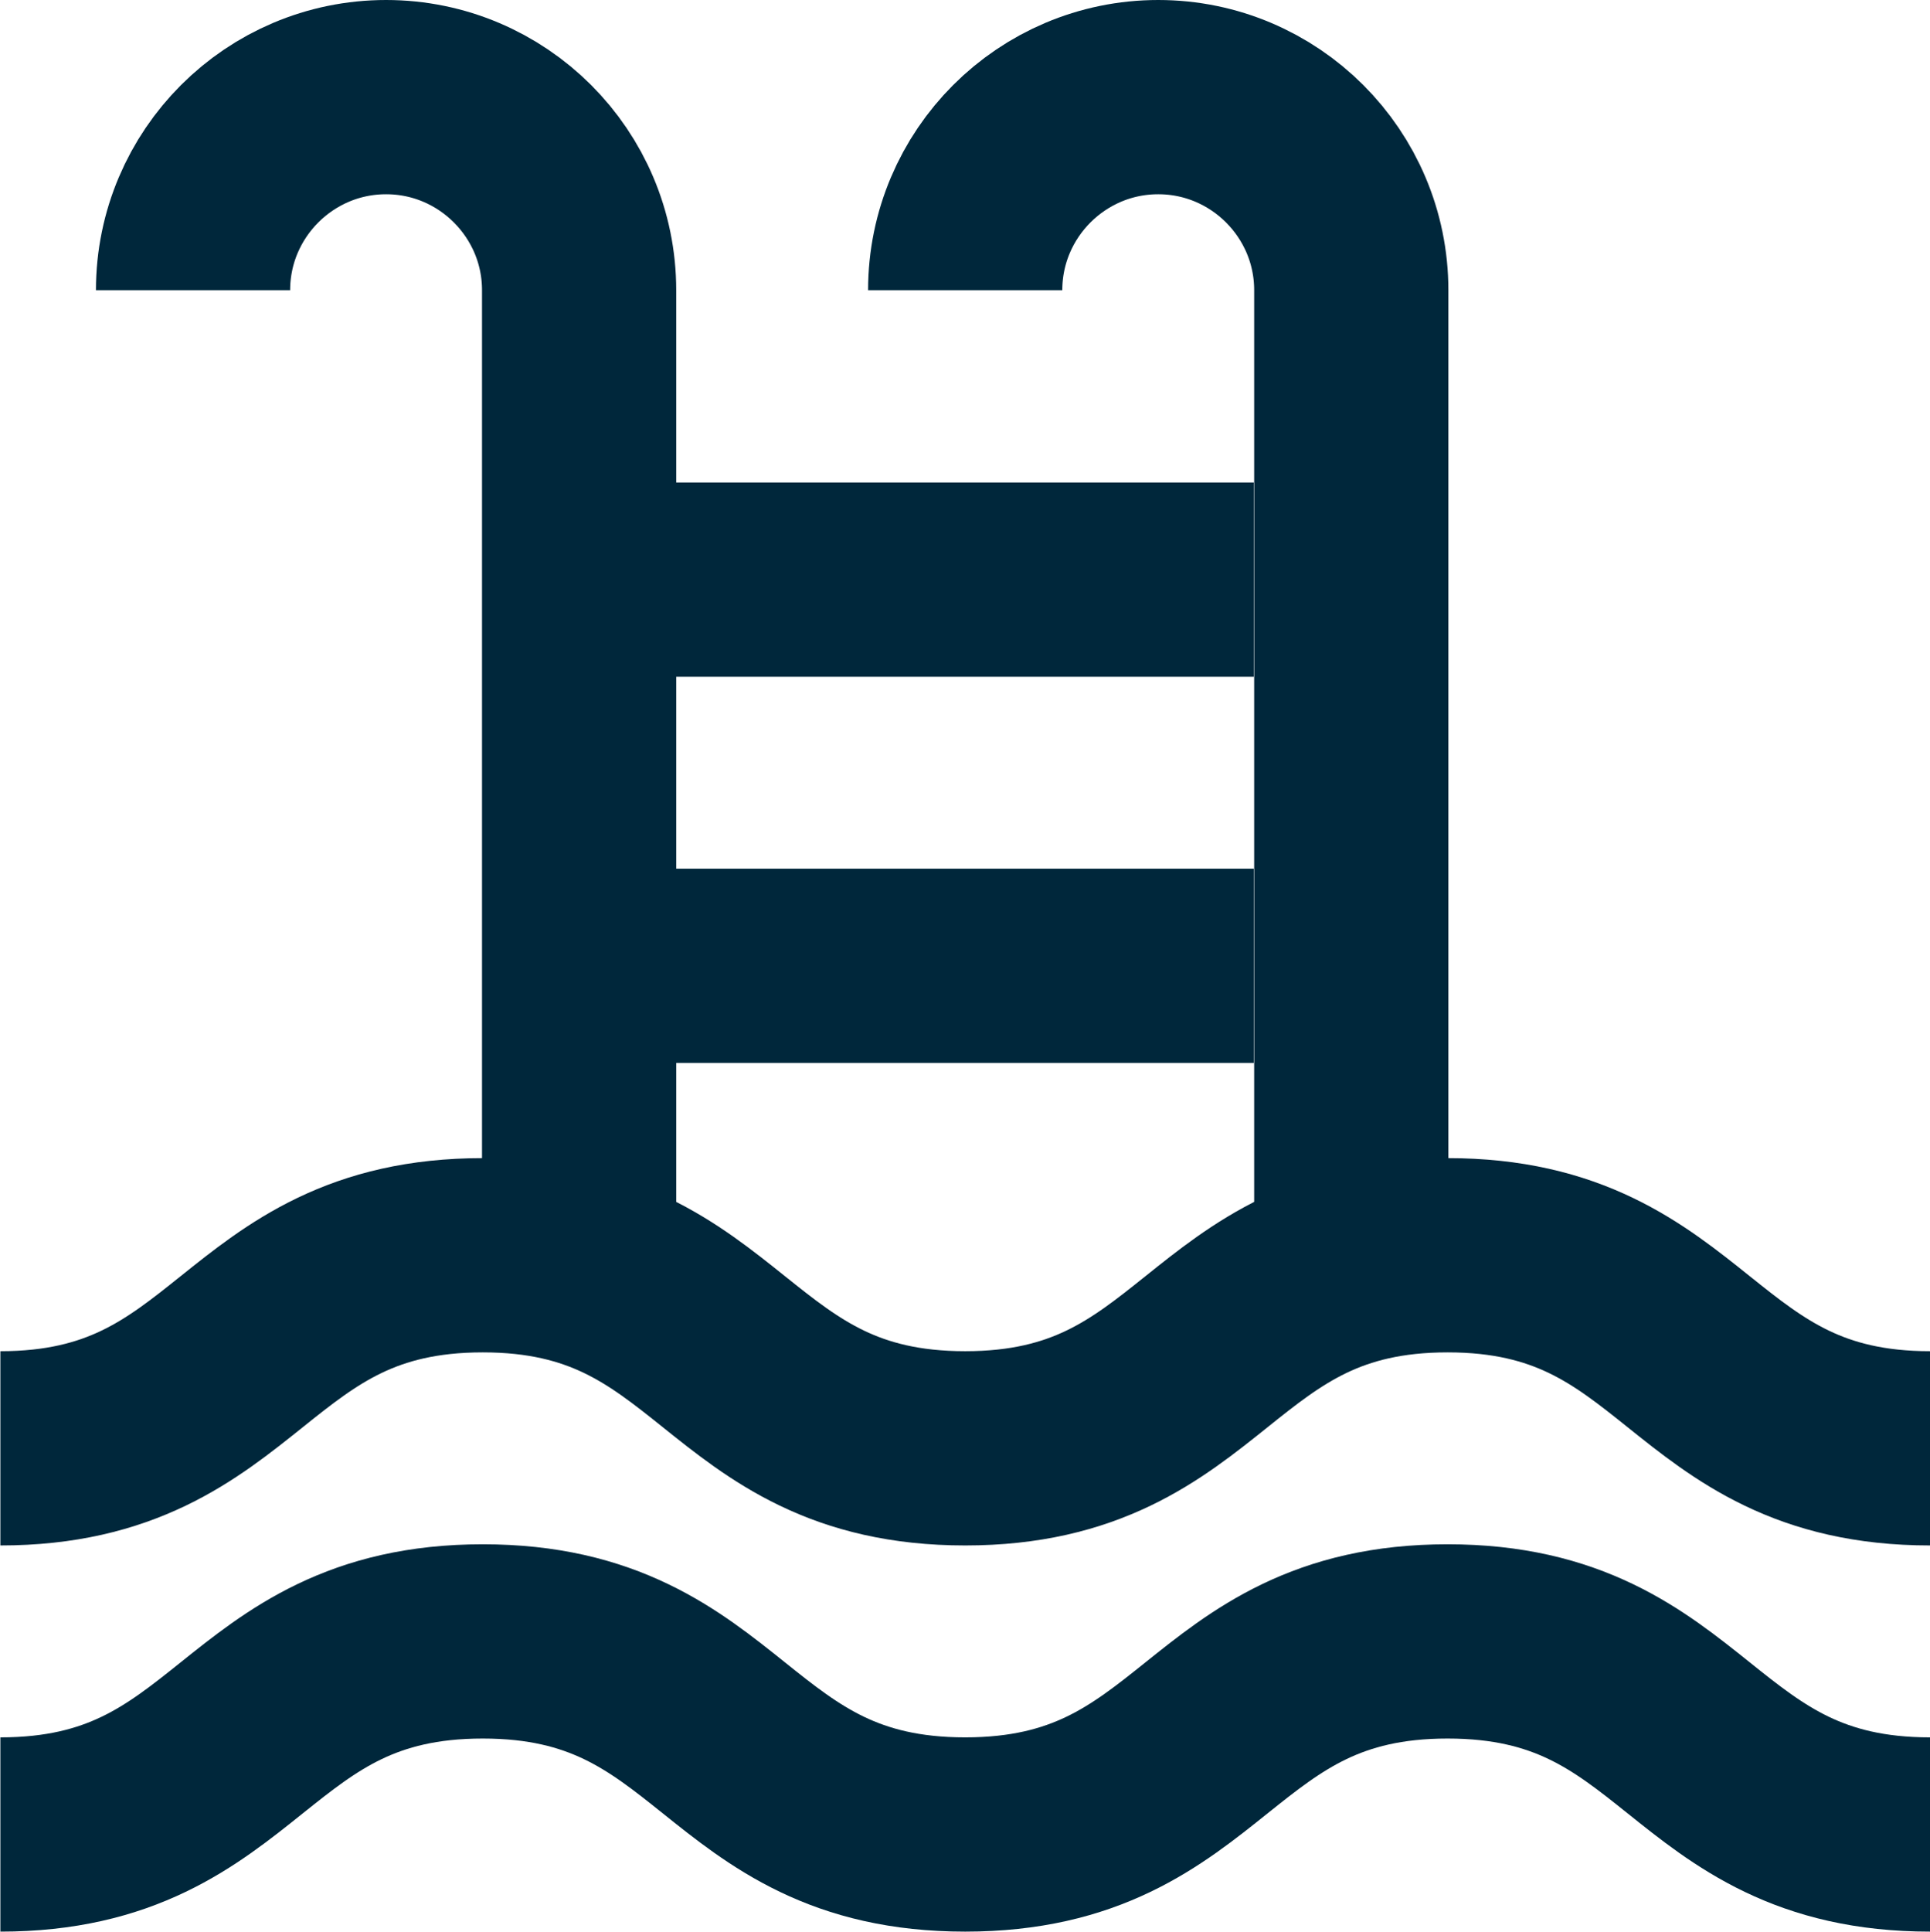
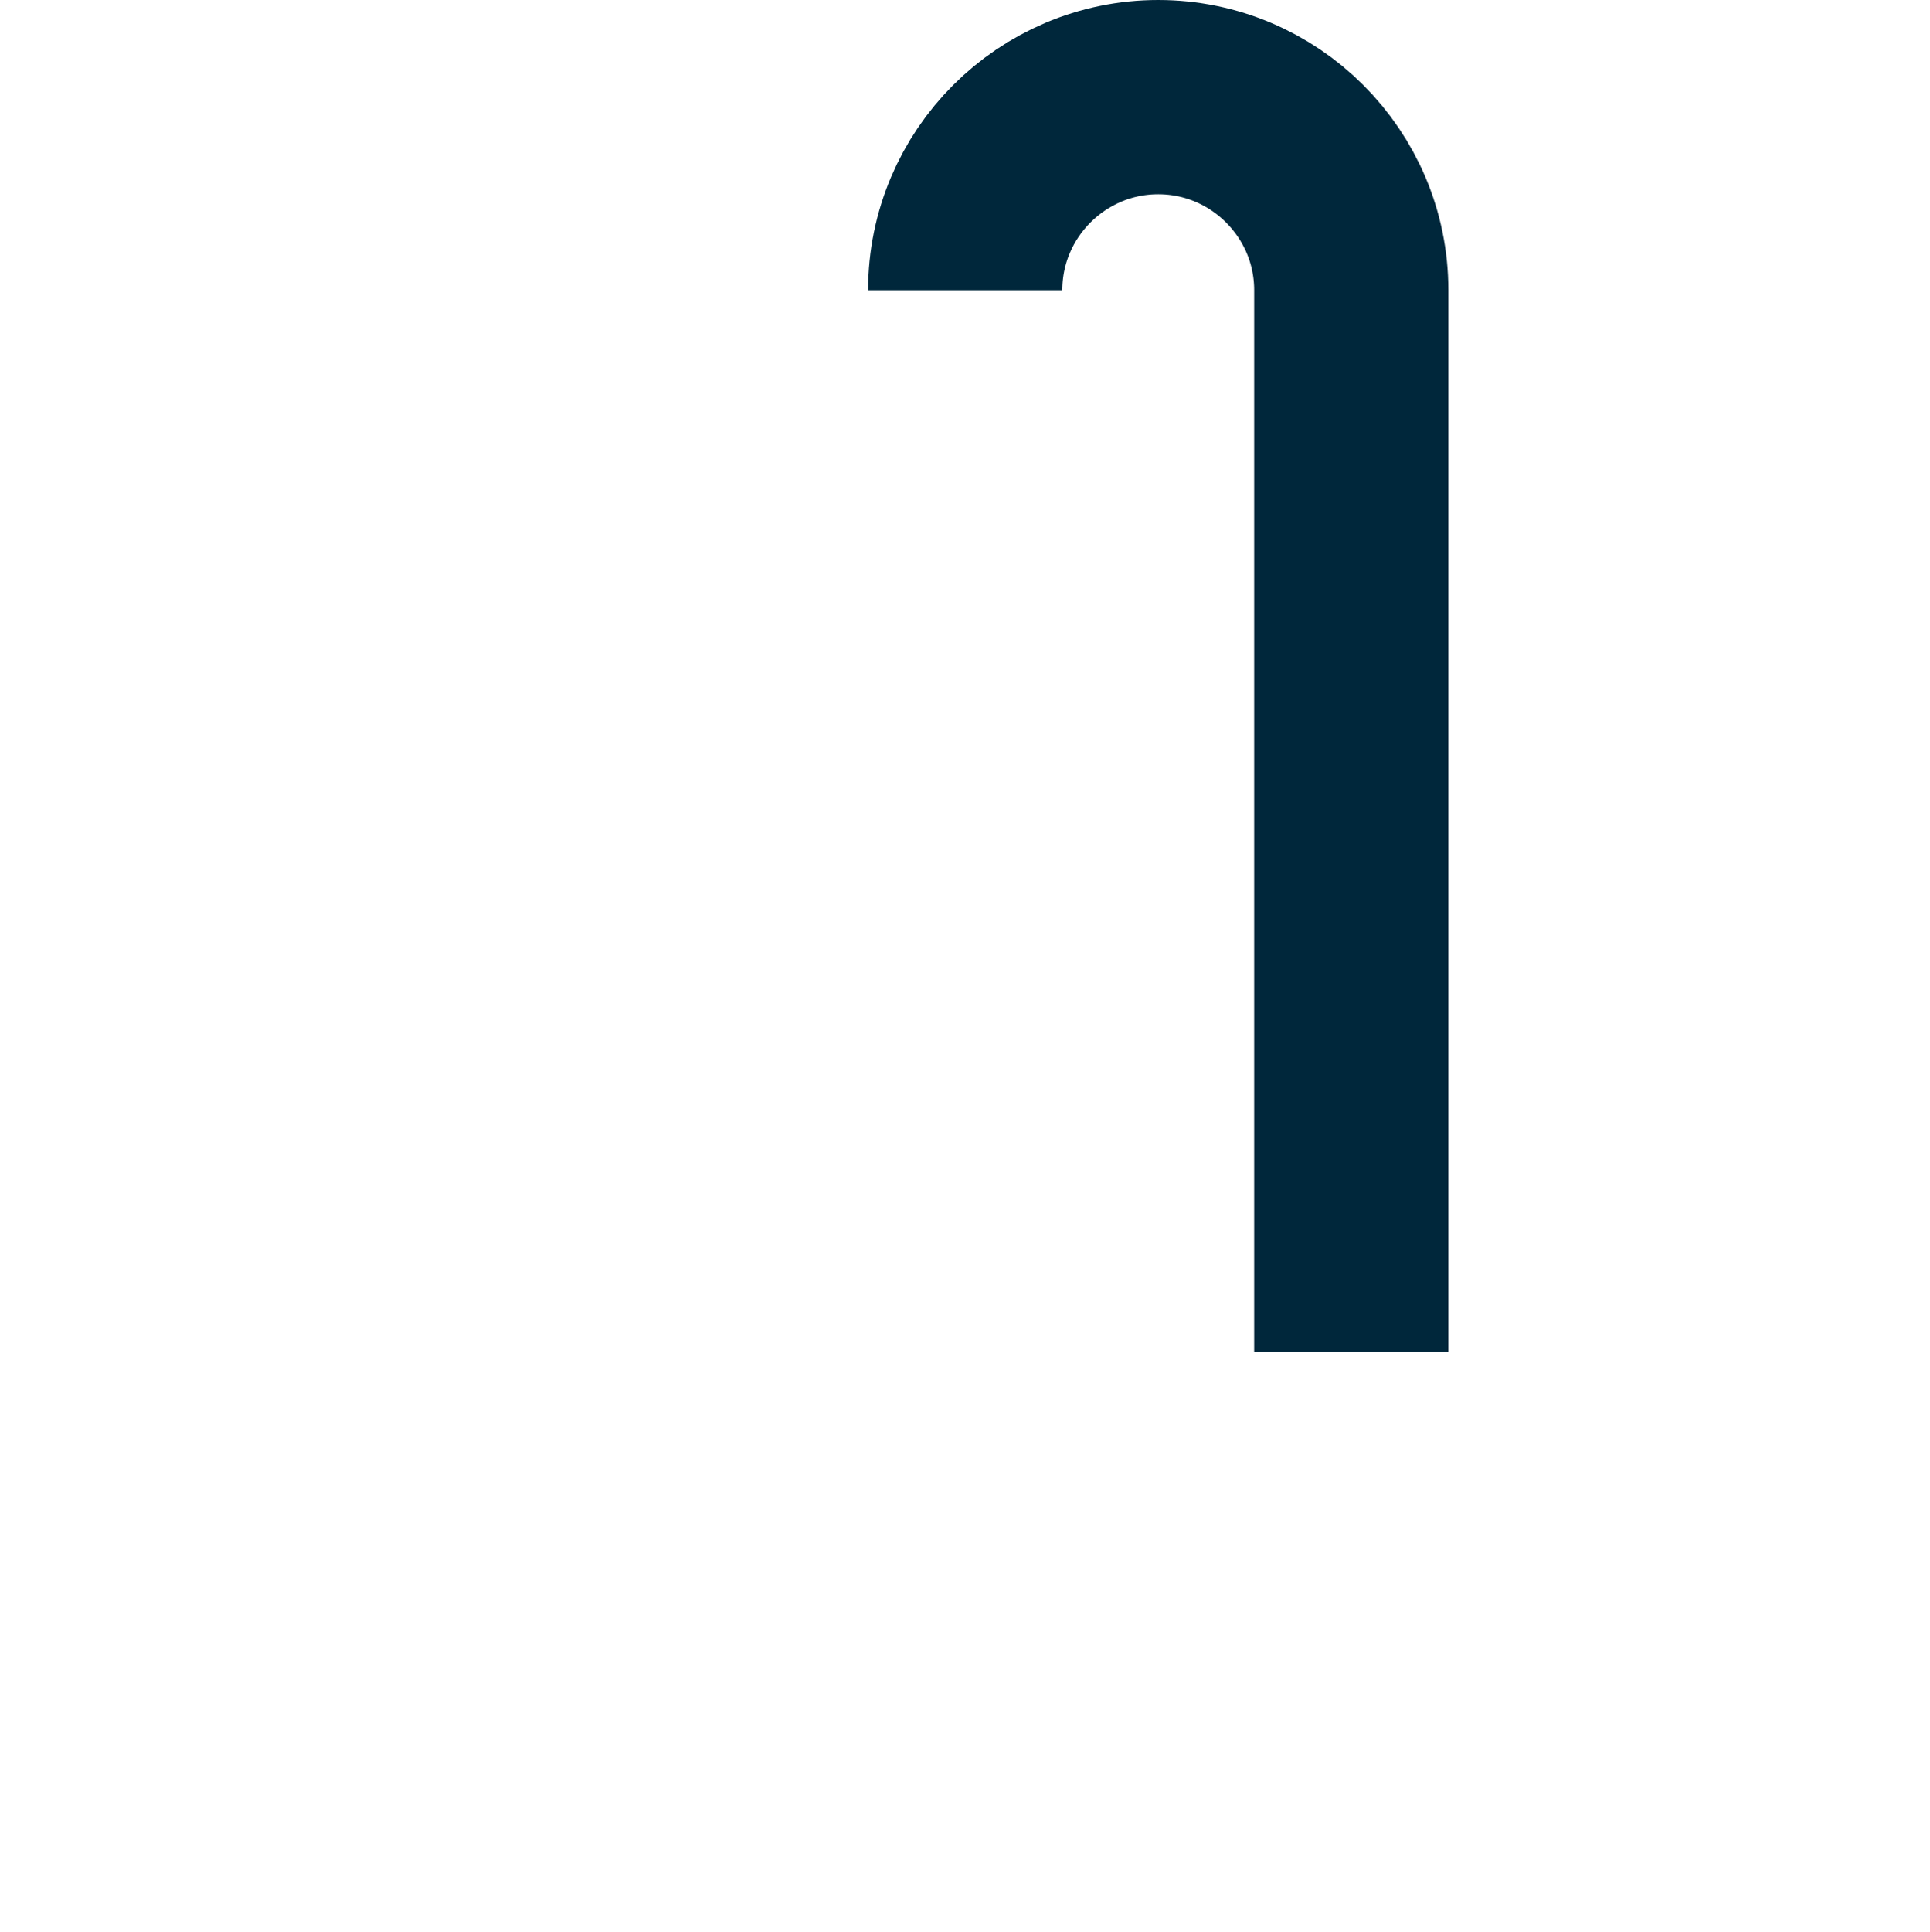
<svg xmlns="http://www.w3.org/2000/svg" id="Layer_1" viewBox="0 0 49.69 49.72">
  <defs>
    <style>.cls-1{fill:none;stroke:#00273b;stroke-miterlimit:10;stroke-width:5px;}</style>
  </defs>
-   <path class="cls-1" d="M4.97,7.47c0-2.74,2.23-4.97,4.97-4.97h0c2.74,0,4.97,2.23,4.97,4.97v27.33" />
  <path class="cls-1" d="M24.85,7.47c0-2.74,2.23-4.97,4.97-4.97h0c2.74,0,4.97,2.23,4.97,4.97v27.33" />
-   <line class="cls-1" x1="17.39" y1="24.86" x2="32.28" y2="24.86" />
-   <line class="cls-1" x1="17.39" y1="14.92" x2="32.28" y2="14.92" />
-   <path class="cls-1" d="M49.69,37.28c-6.21,0-6.21-4.97-12.42-4.97s-6.21,4.97-12.42,4.97-6.21-4.97-12.42-4.97-6.21,4.97-12.42,4.97" />
-   <path class="cls-1" d="M49.69,47.22c-6.21,0-6.21-4.97-12.42-4.97s-6.21,4.97-12.42,4.97-6.21-4.97-12.42-4.97-6.21,4.97-12.42,4.97" />
</svg>